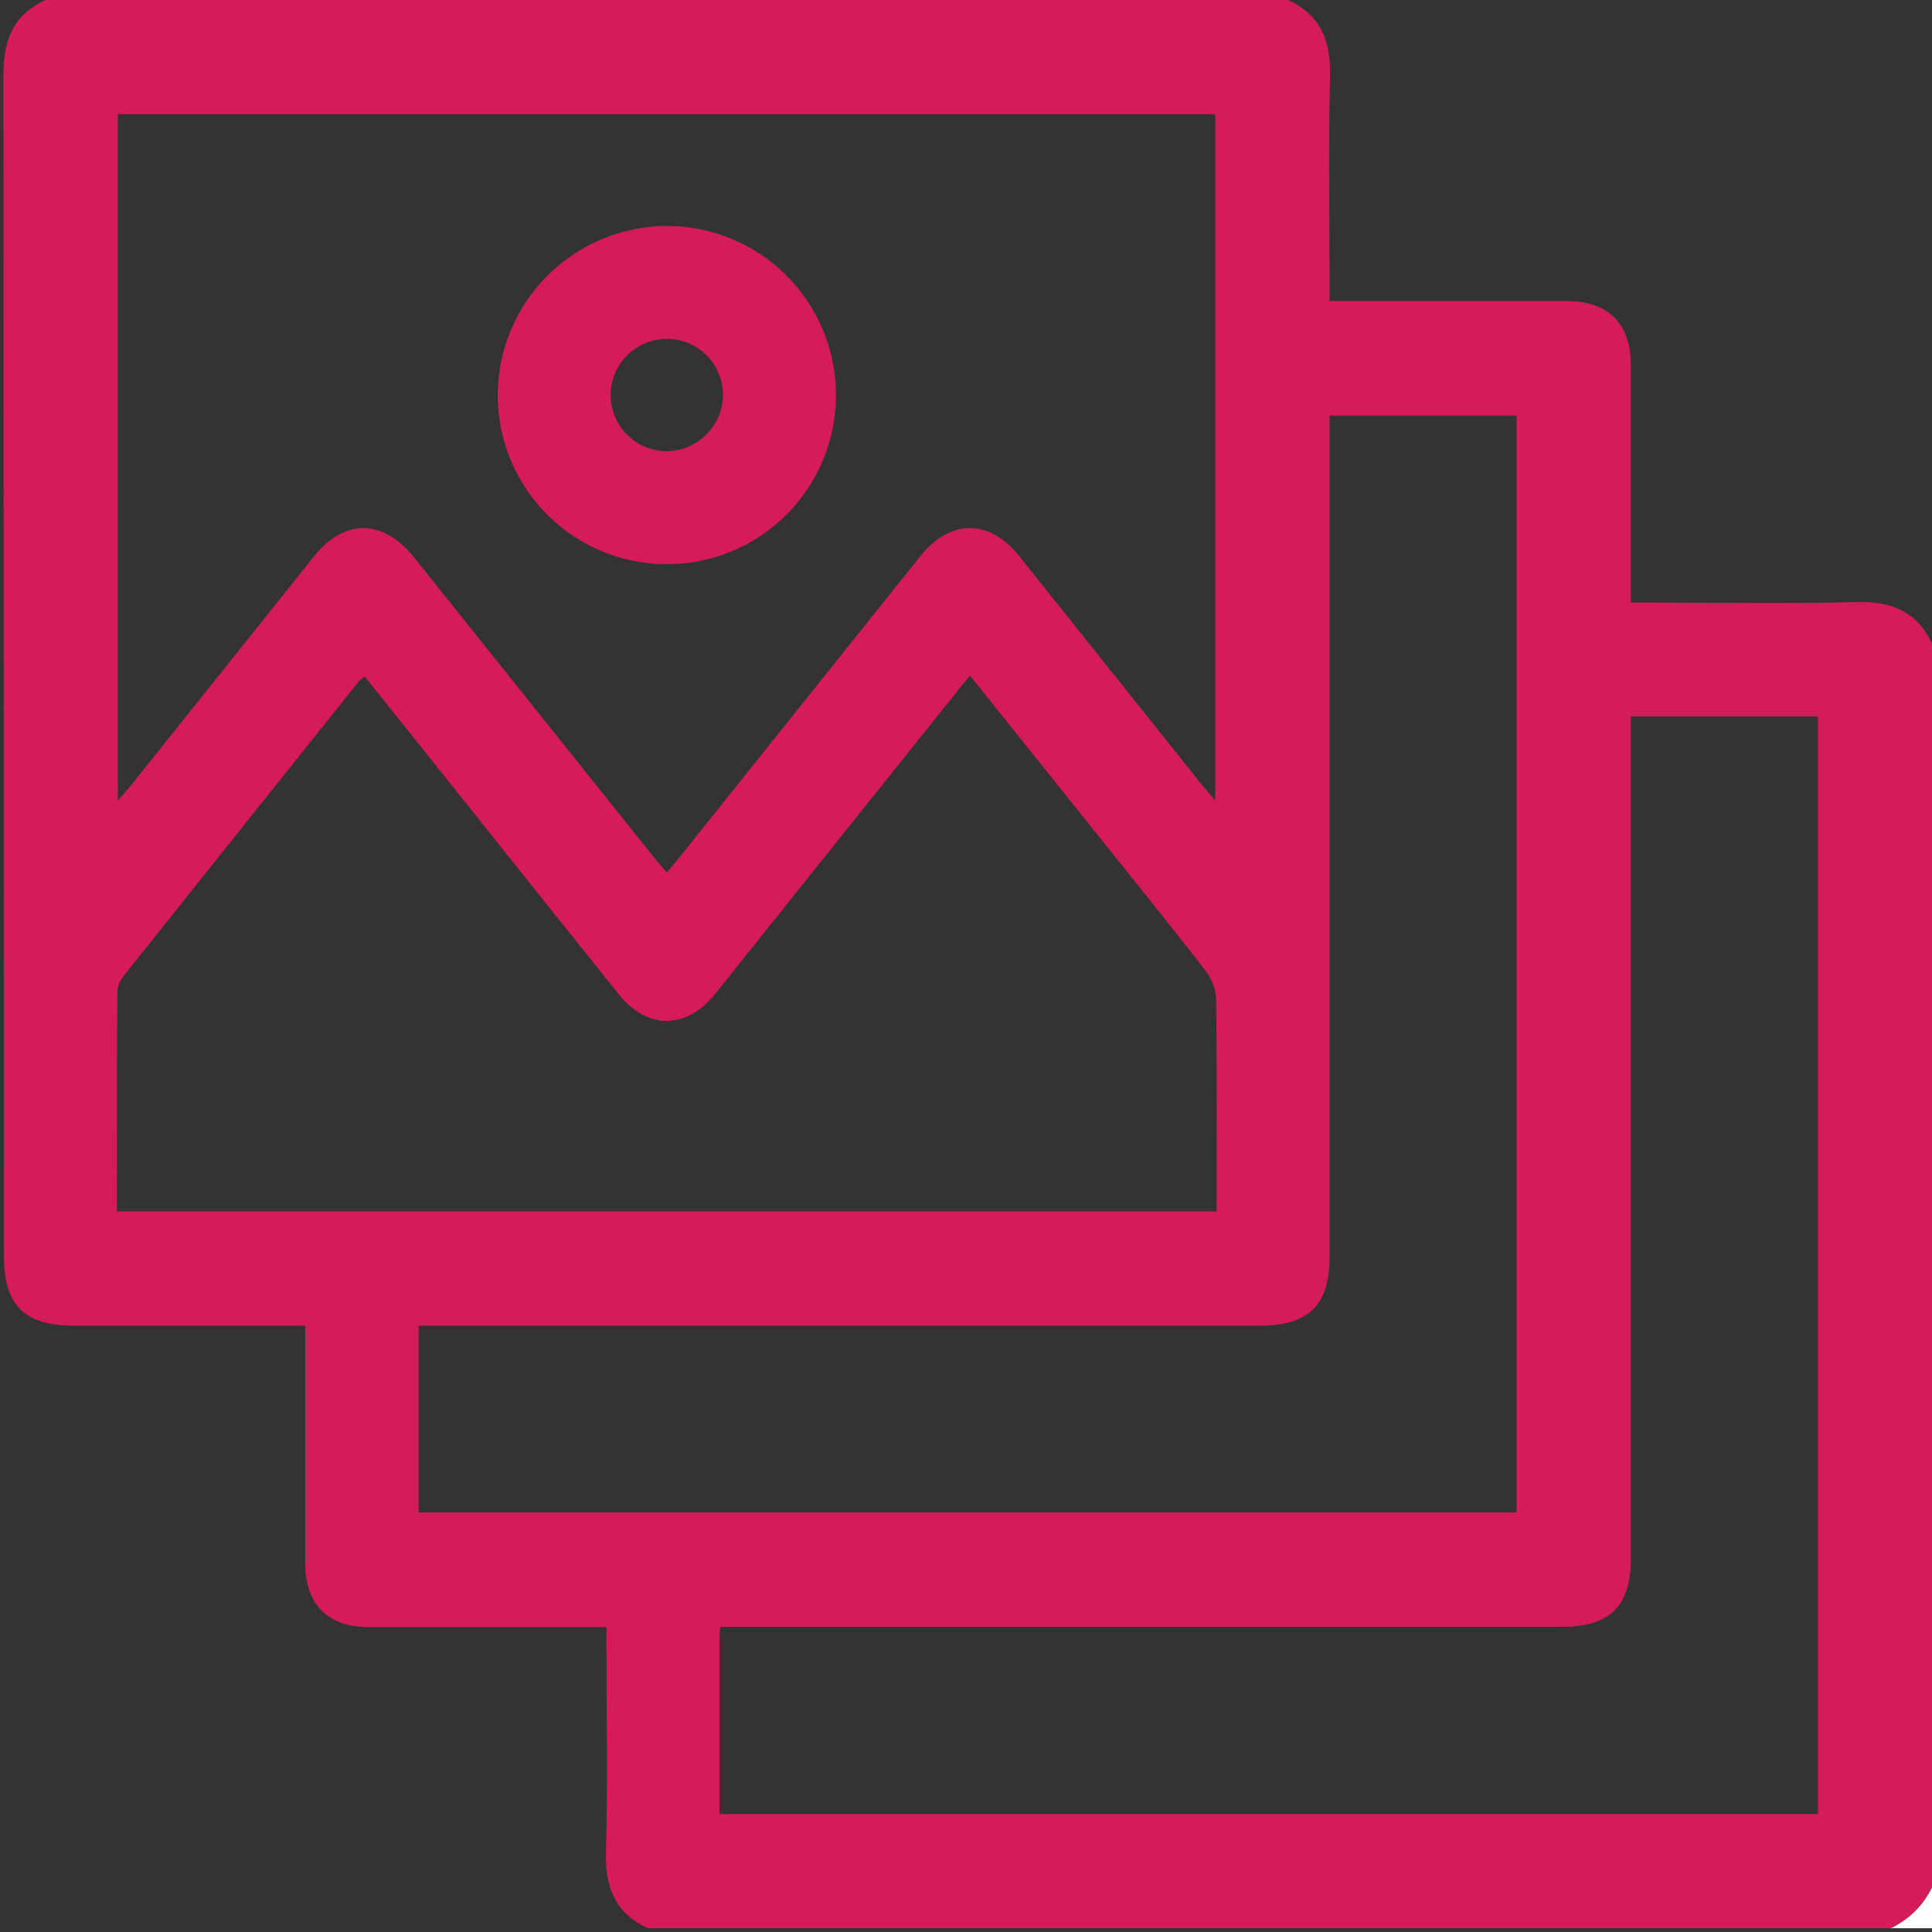
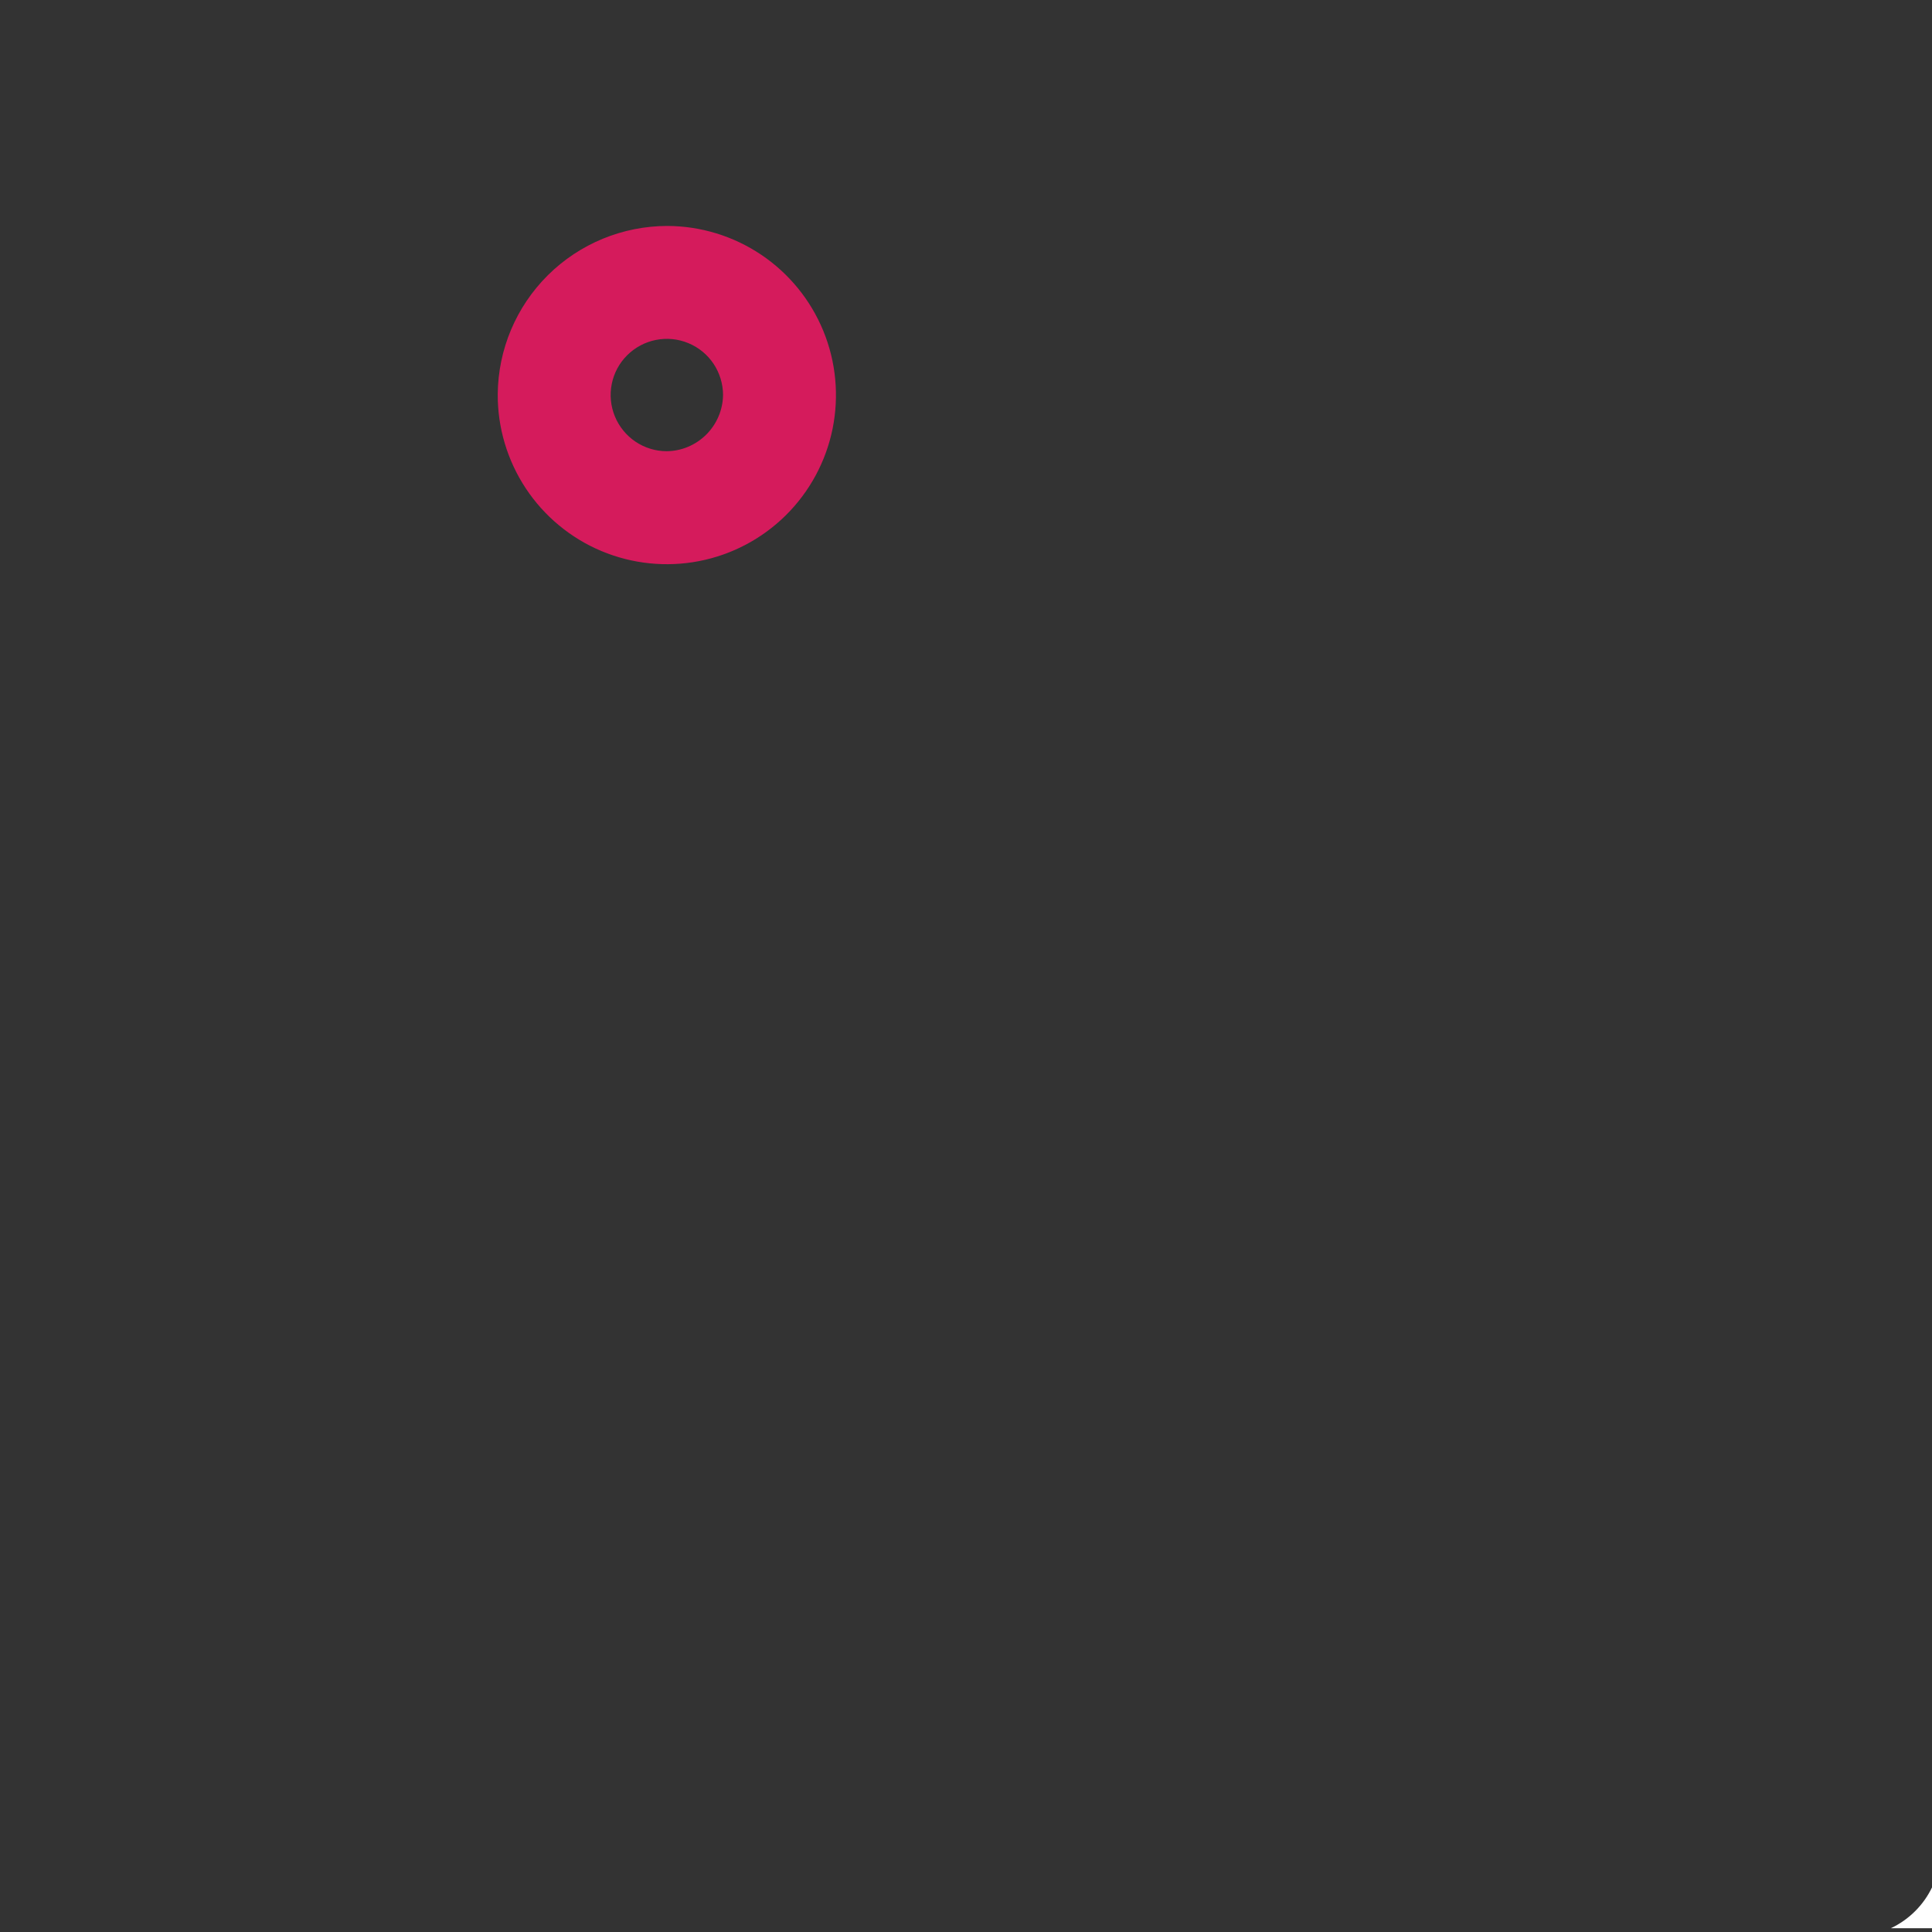
<svg xmlns="http://www.w3.org/2000/svg" width="40" height="40" viewBox="0 0 40 40" fill="none">
  <rect x="0" y="0" width="40" height="40" fill="#333333" stroke="none" />
-   <path d="M40.003 13.333V39.064C39.825 39.441 39.522 39.744 39.145 39.922H13.414C12.739 39.61 12.526 39.077 12.546 38.351C12.583 36.936 12.556 35.519 12.556 34.103V33.687C10.868 33.687 9.244 33.687 7.621 33.687C6.79 33.687 6.322 33.213 6.32 32.38C6.32 30.885 6.32 29.391 6.32 27.897V27.446H1.528C0.507 27.446 0.081 27.024 0.081 26.01C0.081 17.863 0.077 9.716 0.07 1.57C0.068 0.846 0.263 0.312 0.938 0H26.669C27.345 0.312 27.553 0.845 27.538 1.571C27.5 2.986 27.527 4.402 27.527 5.818V6.234C29.213 6.234 30.836 6.234 32.46 6.234C33.292 6.234 33.763 6.705 33.764 7.538C33.764 9.032 33.764 10.526 33.764 12.02V12.476H34.223C35.626 12.476 37.03 12.502 38.432 12.465C39.157 12.445 39.693 12.658 40.003 13.333ZM13.804 18.067C13.914 17.935 13.991 17.847 14.063 17.755L19.053 11.517C19.677 10.739 20.482 10.738 21.105 11.517C22.353 13.079 23.6 14.641 24.848 16.204C24.938 16.317 25.035 16.425 25.16 16.572V2.364H2.44V16.573C2.561 16.433 2.648 16.343 2.723 16.246C3.981 14.675 5.237 13.102 6.493 11.528C7.129 10.732 7.926 10.735 8.572 11.539L13.536 17.747C13.611 17.845 13.698 17.938 13.809 18.067H13.804ZM2.42 25.081H25.188C25.188 23.602 25.196 22.148 25.179 20.695C25.169 20.481 25.095 20.276 24.965 20.105C24.161 19.066 23.335 18.05 22.516 17.025C21.713 16.022 20.911 15.02 20.082 13.985C19.947 14.153 19.834 14.291 19.723 14.43C18.081 16.48 16.442 18.529 14.806 20.578C14.208 21.323 13.399 21.323 12.805 20.578C11.675 19.169 10.548 17.759 9.423 16.347C8.799 15.568 8.175 14.787 7.552 14.007C7.511 14.034 7.472 14.064 7.437 14.098C5.806 16.135 4.177 18.175 2.551 20.216C2.48 20.305 2.438 20.414 2.431 20.528C2.418 22.04 2.42 23.545 2.42 25.081ZM8.667 31.313H31.4V8.605H27.527V9.098C27.527 14.736 27.527 20.374 27.527 26.012C27.527 27.024 27.101 27.446 26.078 27.446H8.667V31.313ZM14.896 37.556H37.638V14.835H33.765V15.312C33.765 20.962 33.765 26.614 33.765 32.265C33.765 33.254 33.332 33.683 32.339 33.683H14.911C14.904 33.787 14.896 33.846 14.896 33.909C14.896 35.116 14.896 36.323 14.896 37.556Z" fill="#D51B5C" />
  <path d="M39.148 39.922C39.525 39.744 39.828 39.441 40.006 39.065V39.922H39.148Z" fill="white" />
  <path d="M13.816 4.678C14.509 4.68 15.185 4.888 15.76 5.274C16.335 5.661 16.783 6.21 17.046 6.851C17.309 7.492 17.375 8.197 17.238 8.876C17.1 9.555 16.764 10.178 16.272 10.666C15.78 11.154 15.154 11.485 14.474 11.617C13.793 11.749 13.089 11.676 12.45 11.408C11.812 11.14 11.267 10.688 10.885 10.11C10.503 9.531 10.301 8.853 10.305 8.16C10.313 7.234 10.687 6.349 11.344 5.697C12.002 5.045 12.89 4.679 13.816 4.678V4.678ZM14.97 8.176C14.969 7.946 14.9 7.722 14.773 7.531C14.645 7.34 14.463 7.191 14.251 7.104C14.039 7.016 13.805 6.993 13.58 7.038C13.355 7.082 13.148 7.193 12.985 7.355C12.822 7.517 12.711 7.723 12.666 7.948C12.62 8.174 12.643 8.407 12.73 8.62C12.817 8.832 12.965 9.014 13.155 9.143C13.345 9.271 13.569 9.341 13.799 9.342C14.108 9.34 14.403 9.216 14.622 8.998C14.841 8.78 14.966 8.485 14.97 8.177V8.176Z" fill="#D51B5C" />
</svg>